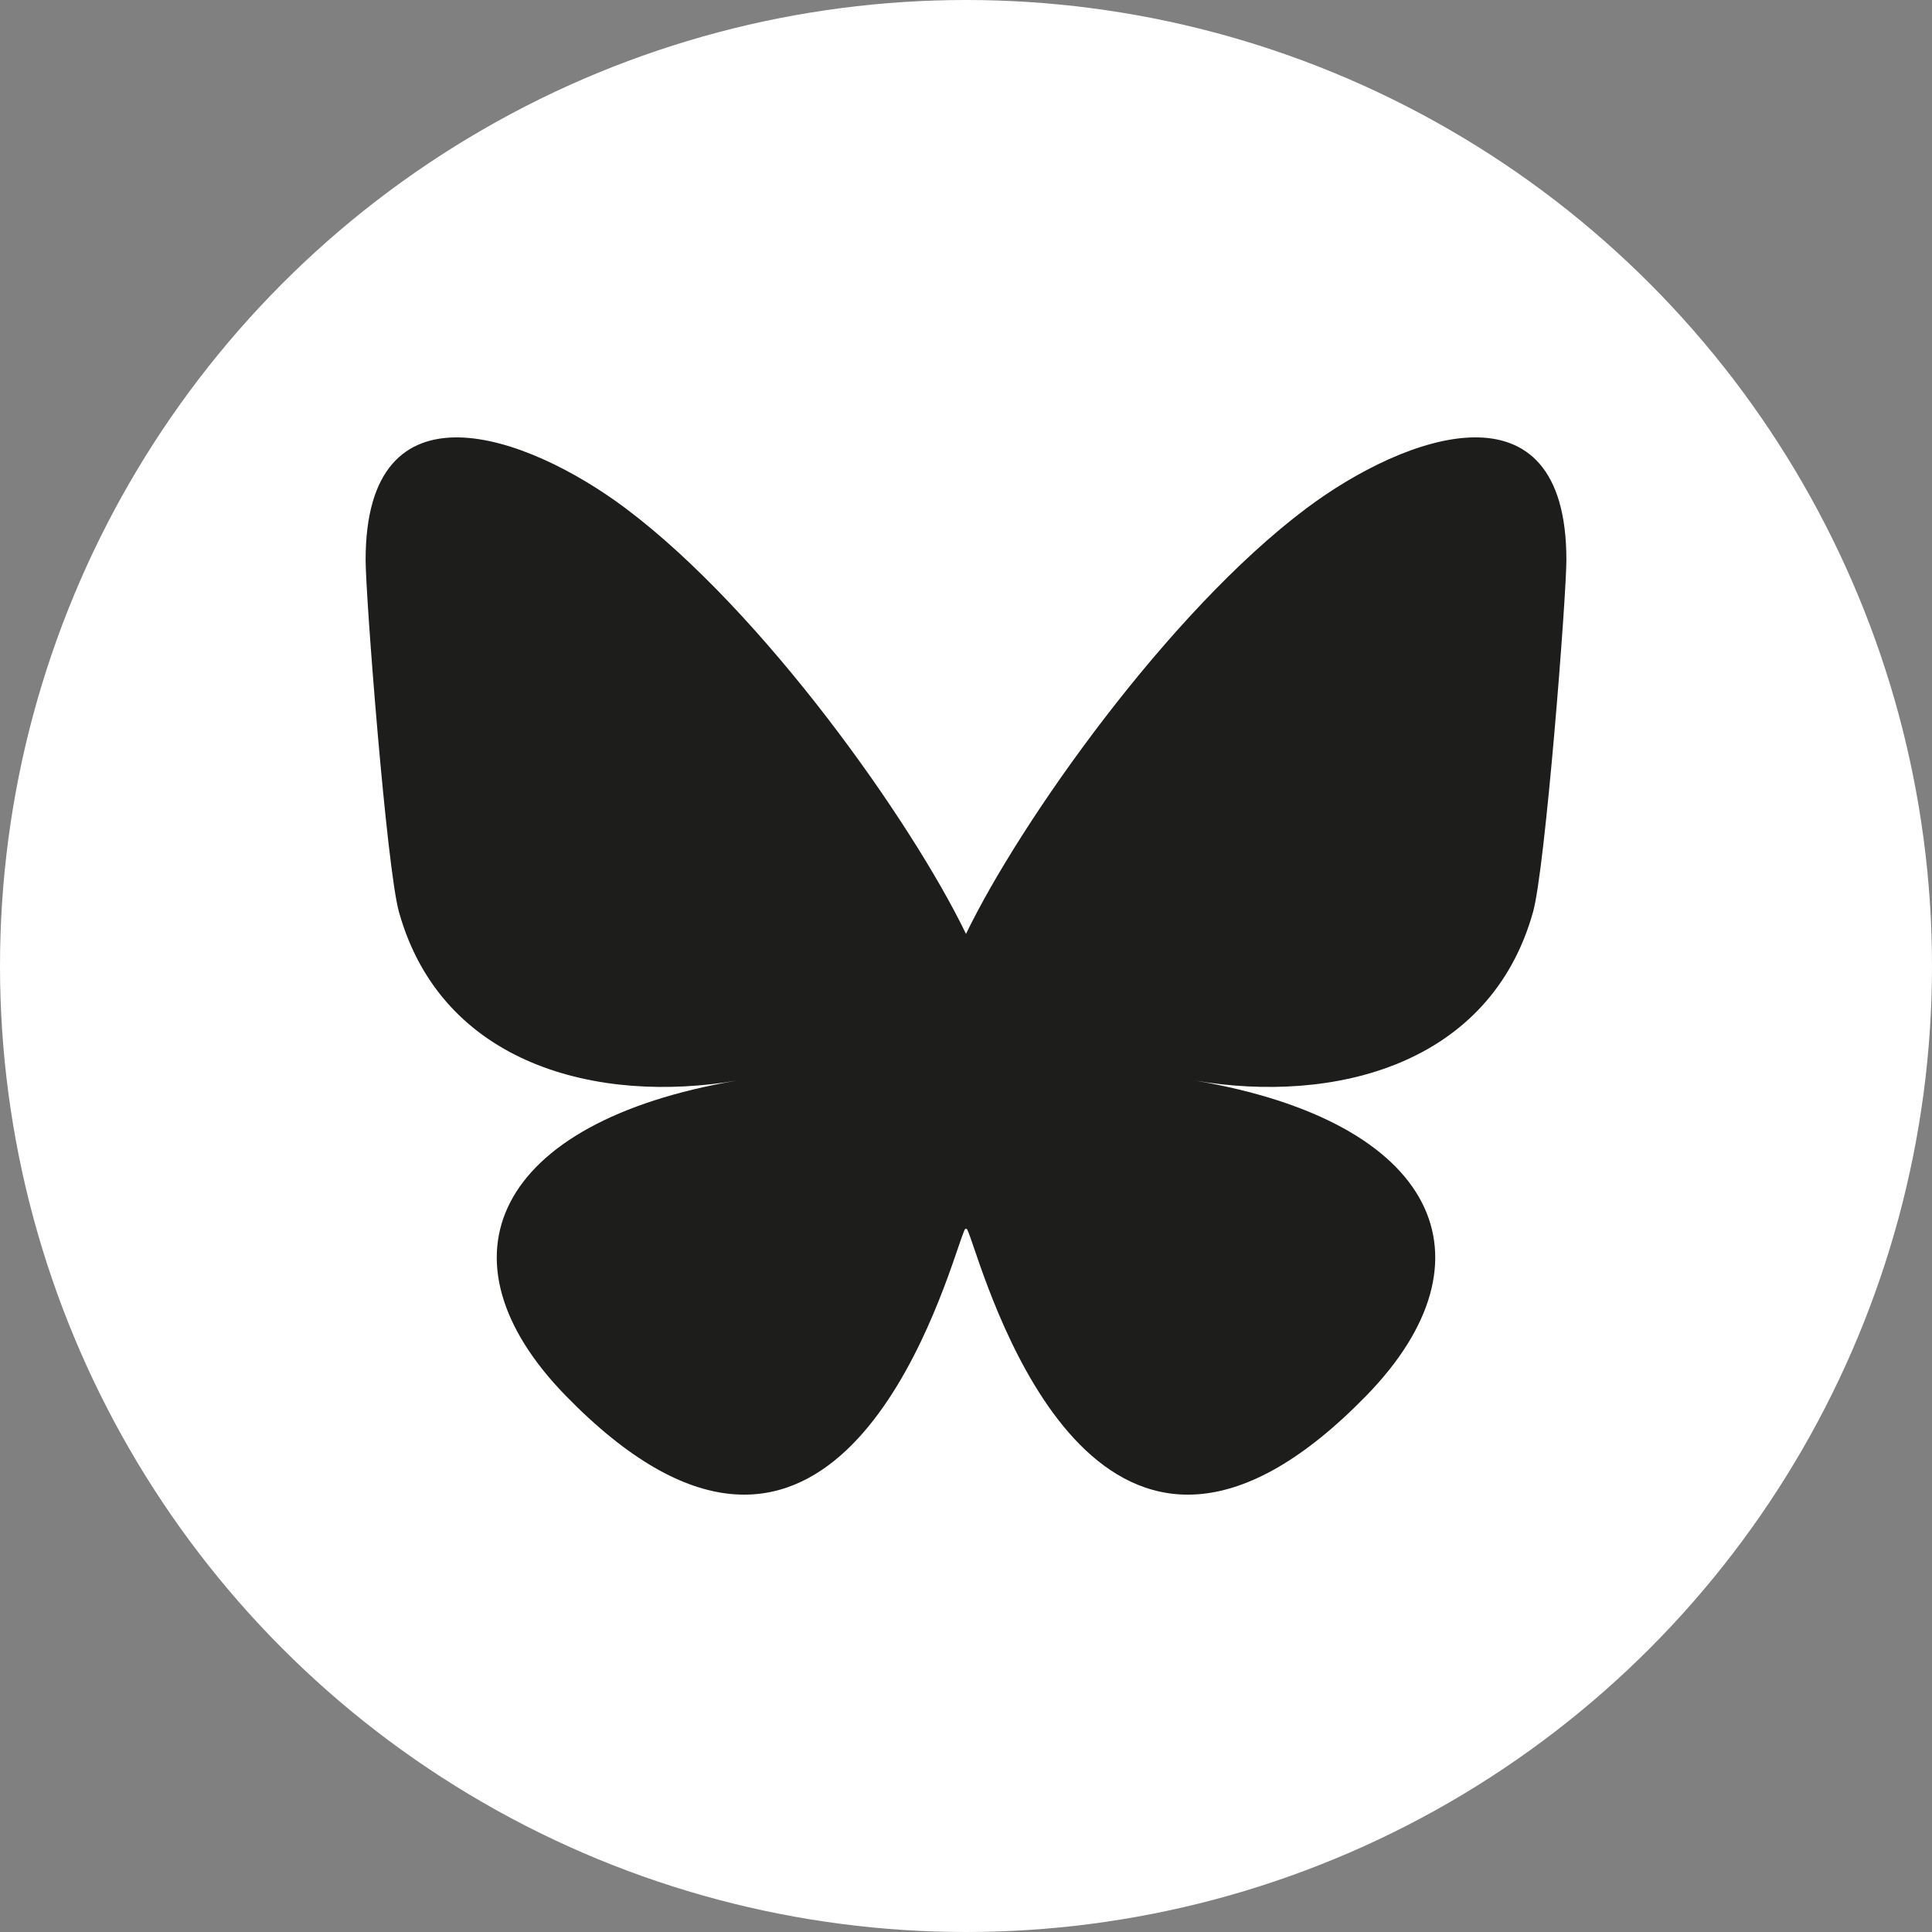
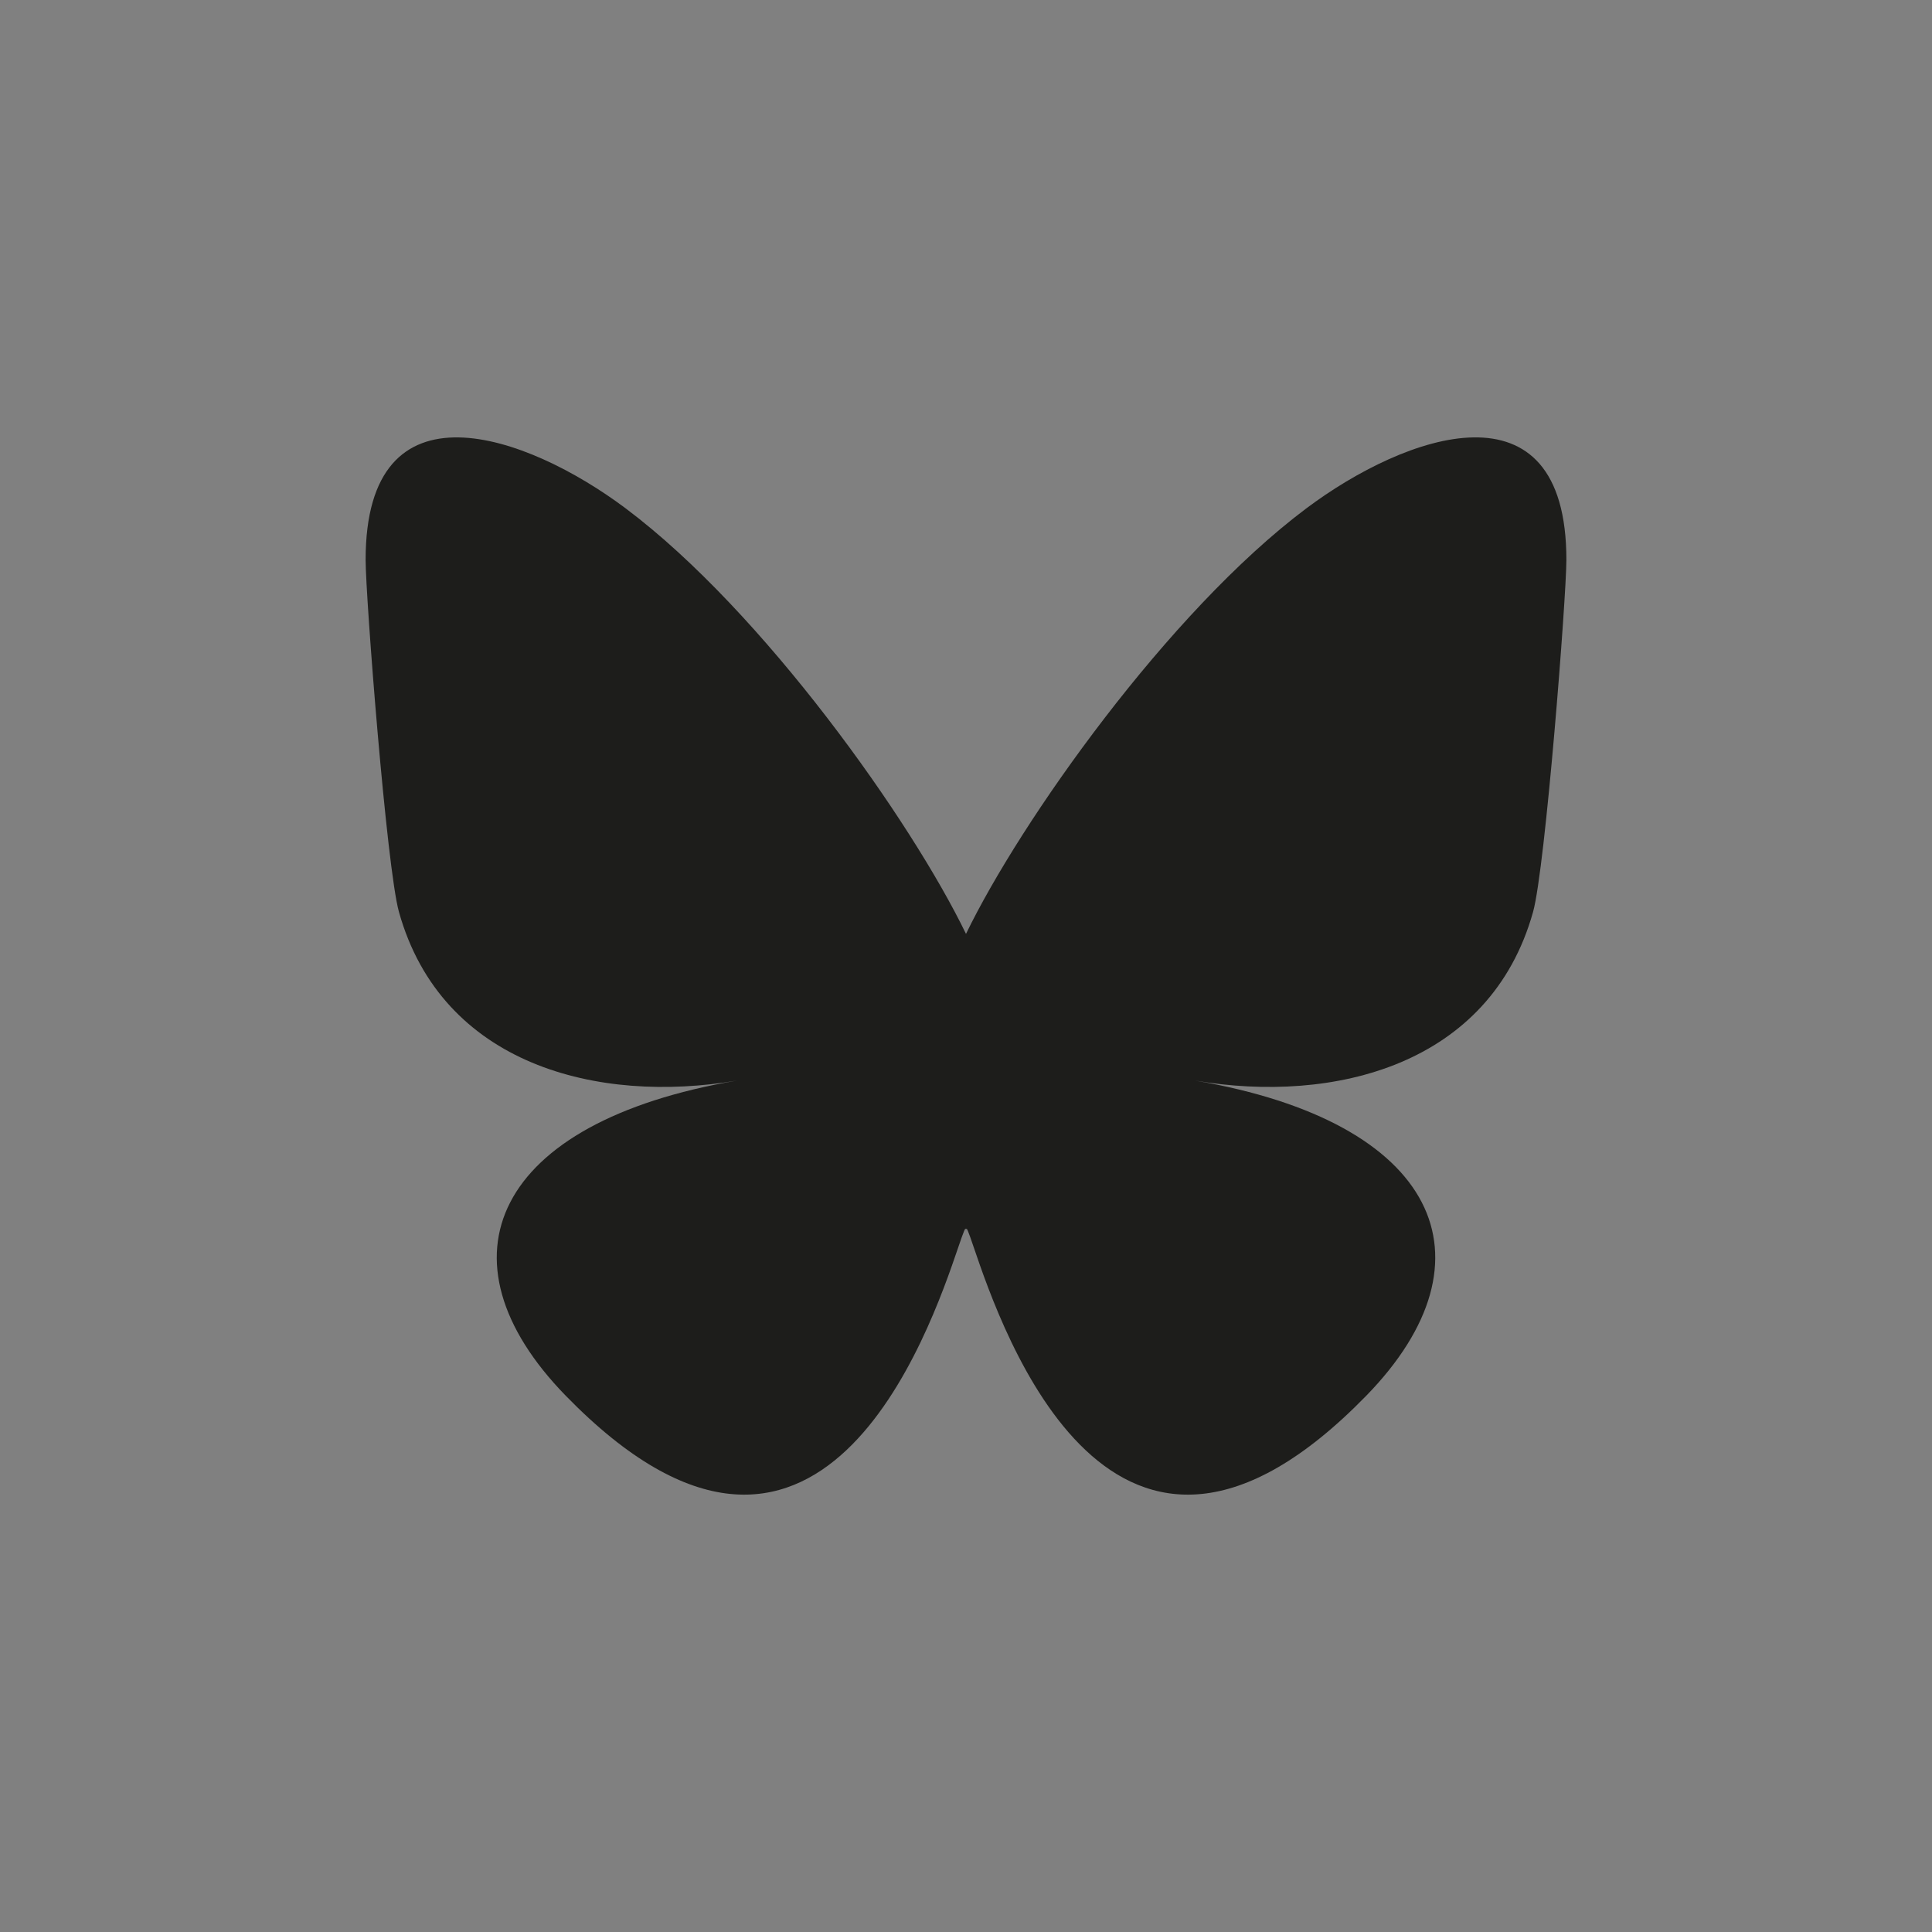
<svg xmlns="http://www.w3.org/2000/svg" id="Ebene_1" data-name="Ebene 1" viewBox="0 0 500 500">
  <rect x="0" y="0" width="500" height="500" fill="#808080" stroke="none" />
  <defs>
    <style>
      .cls-1 {
        fill: #1d1d1b;
      }

      .cls-2 {
        fill: #fff;
      }
    </style>
  </defs>
-   <circle class="cls-2" cx="250" cy="250" r="250" />
-   <path class="cls-1" d="M161.98,131.61c35.63,26.75,73.95,80.98,88.02,110.08,14.07-29.1,52.39-83.34,88.02-110.08,25.71-19.3,67.36-34.23,67.36,13.29,0,9.49-5.44,79.72-8.63,91.12-11.09,39.64-51.51,49.75-87.47,43.63,62.85,10.7,78.84,46.13,44.31,81.56-65.58,67.29-94.25-16.88-101.6-38.45-1.35-3.95-1.98-5.8-1.99-4.23,0-1.57-.64.28-1.99,4.23-7.35,21.57-36.02,105.74-101.6,38.45-34.53-35.43-18.54-70.86,44.31-81.56-35.96,6.12-76.38-3.99-87.47-43.63-3.19-11.4-8.63-81.63-8.63-91.12,0-47.52,41.65-32.58,67.36-13.29h0Z" />
+   <path class="cls-1" d="M161.98,131.61c35.63,26.75,73.95,80.98,88.02,110.08,14.07-29.1,52.39-83.34,88.02-110.08,25.71-19.3,67.36-34.23,67.36,13.29,0,9.49-5.44,79.72-8.63,91.12-11.09,39.64-51.51,49.75-87.47,43.63,62.85,10.7,78.84,46.13,44.31,81.56-65.58,67.29-94.25-16.88-101.6-38.45-1.35-3.95-1.98-5.8-1.99-4.23,0-1.57-.64.28-1.99,4.23-7.35,21.57-36.02,105.74-101.6,38.45-34.53-35.43-18.54-70.86,44.31-81.56-35.96,6.12-76.38-3.99-87.47-43.63-3.19-11.4-8.63-81.63-8.63-91.12,0-47.52,41.65-32.58,67.36-13.29h0" />
</svg>